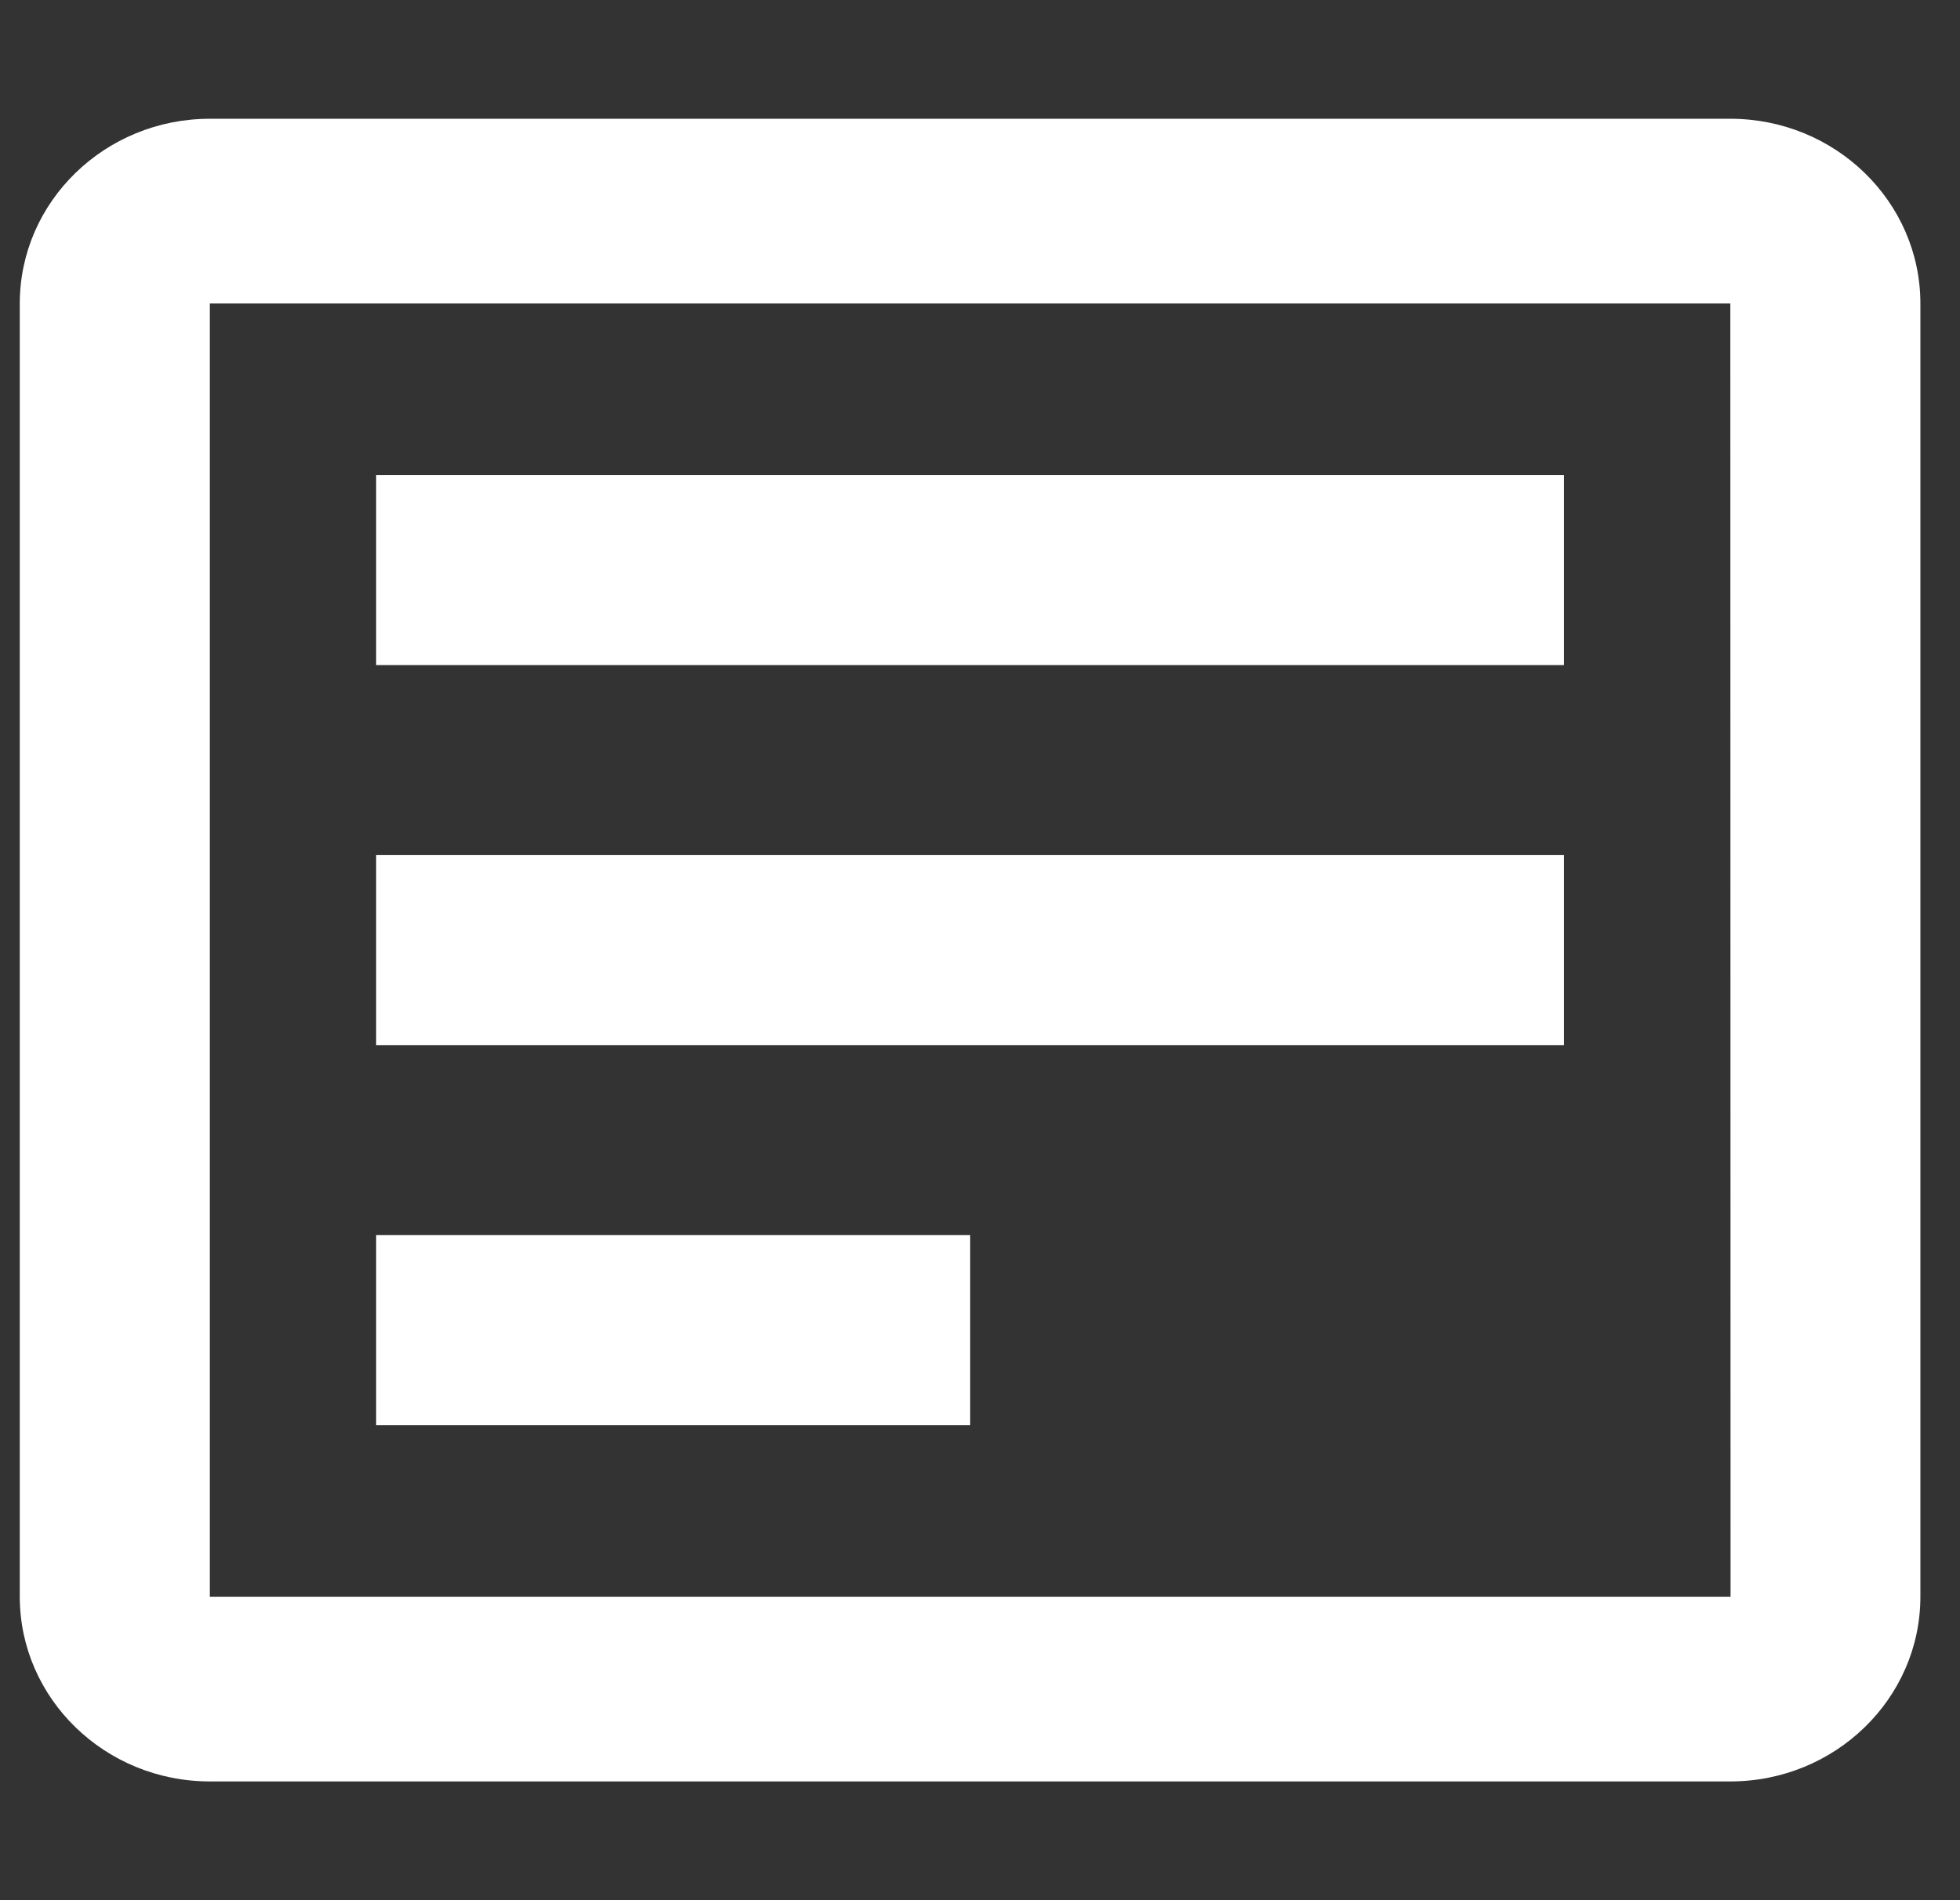
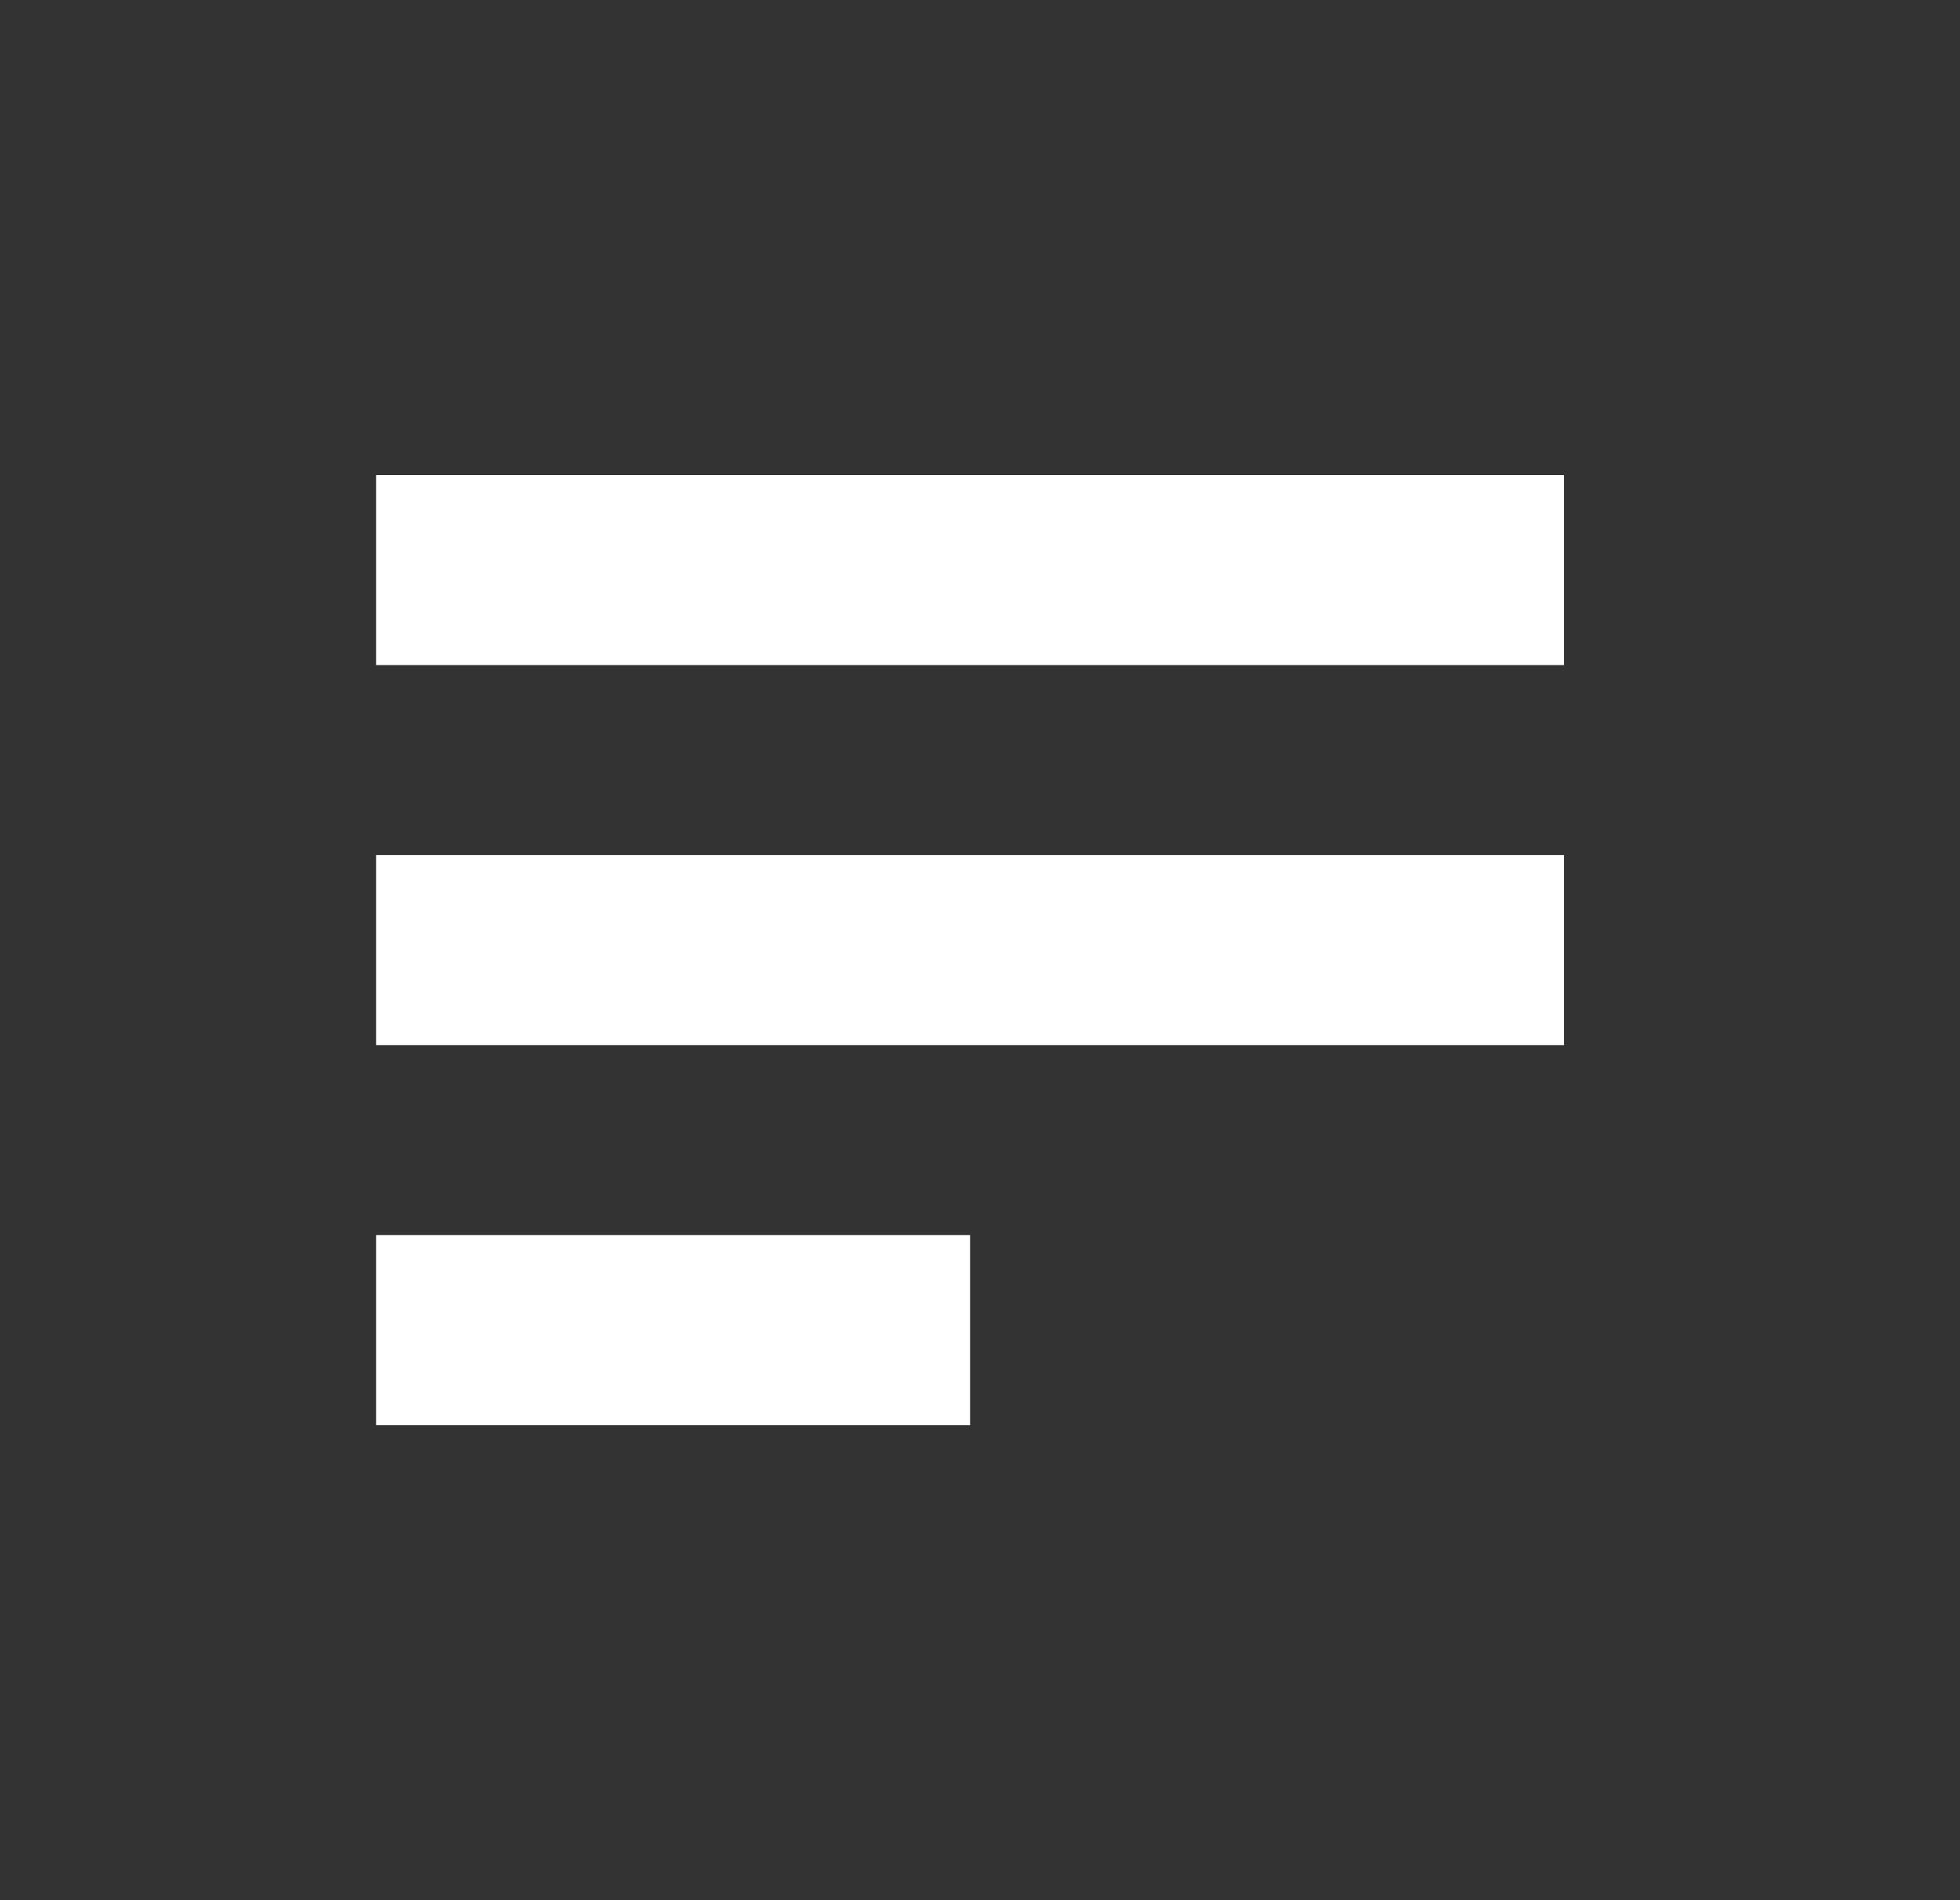
<svg xmlns="http://www.w3.org/2000/svg" width="33" height="32" viewBox="0 0 33 32" fill="none">
  <rect x="0" y="0" width="33" height="32" fill="#333333" stroke="none" />
  <g id="button_icon_detail">
-     <path id="Vector" d="M29.133 2H3.533C1.768 2 0.333 3.395 0.333 5.111V26.889C0.333 28.605 1.768 30 3.533 30H29.133C30.898 30 32.333 28.605 32.333 26.889V5.111C32.333 3.395 30.898 2 29.133 2ZM3.533 26.889V5.111H29.133L29.137 26.889H3.533Z" fill="white" />
    <path id="Vector_2" d="M6.333 8H26.333V11.2H6.333V8ZM6.333 14.4H26.333V17.6H6.333V14.4ZM6.333 20.8H16.333V24H6.333V20.8Z" fill="white" />
  </g>
</svg>